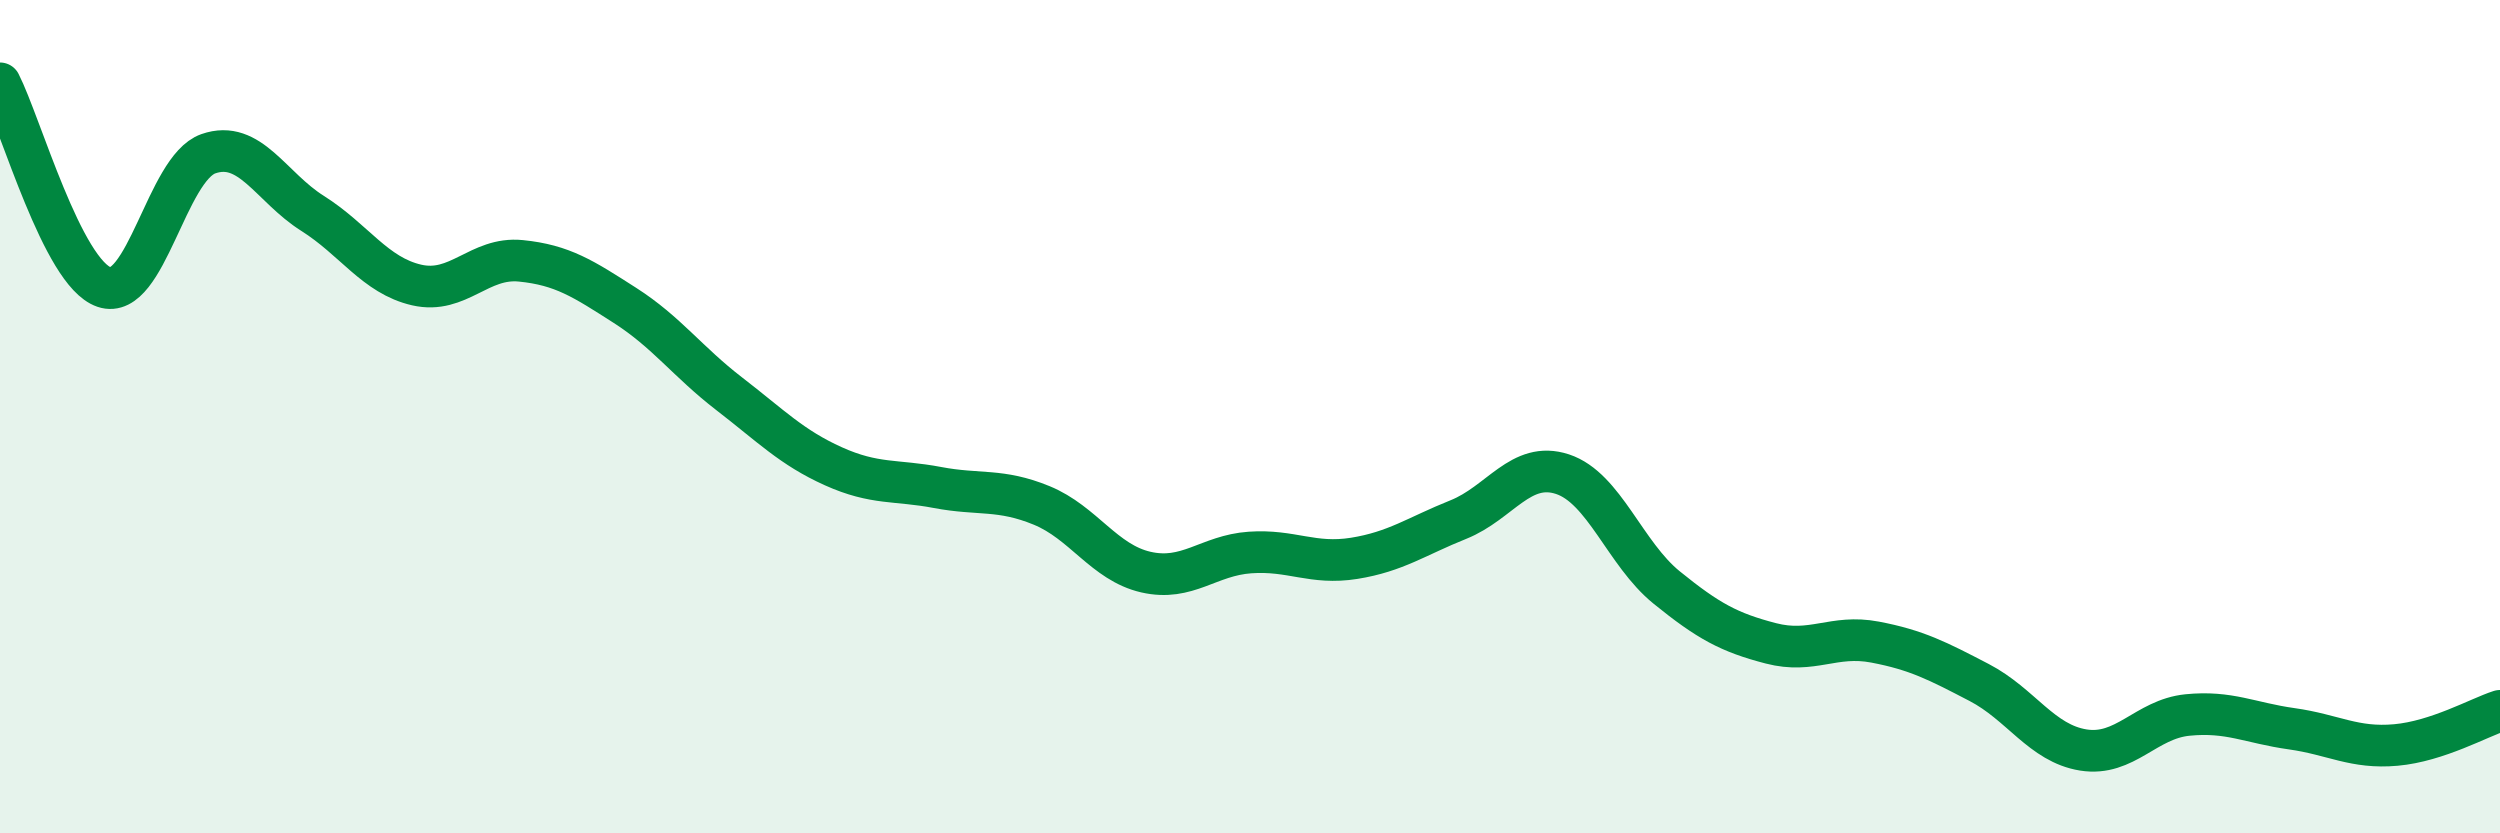
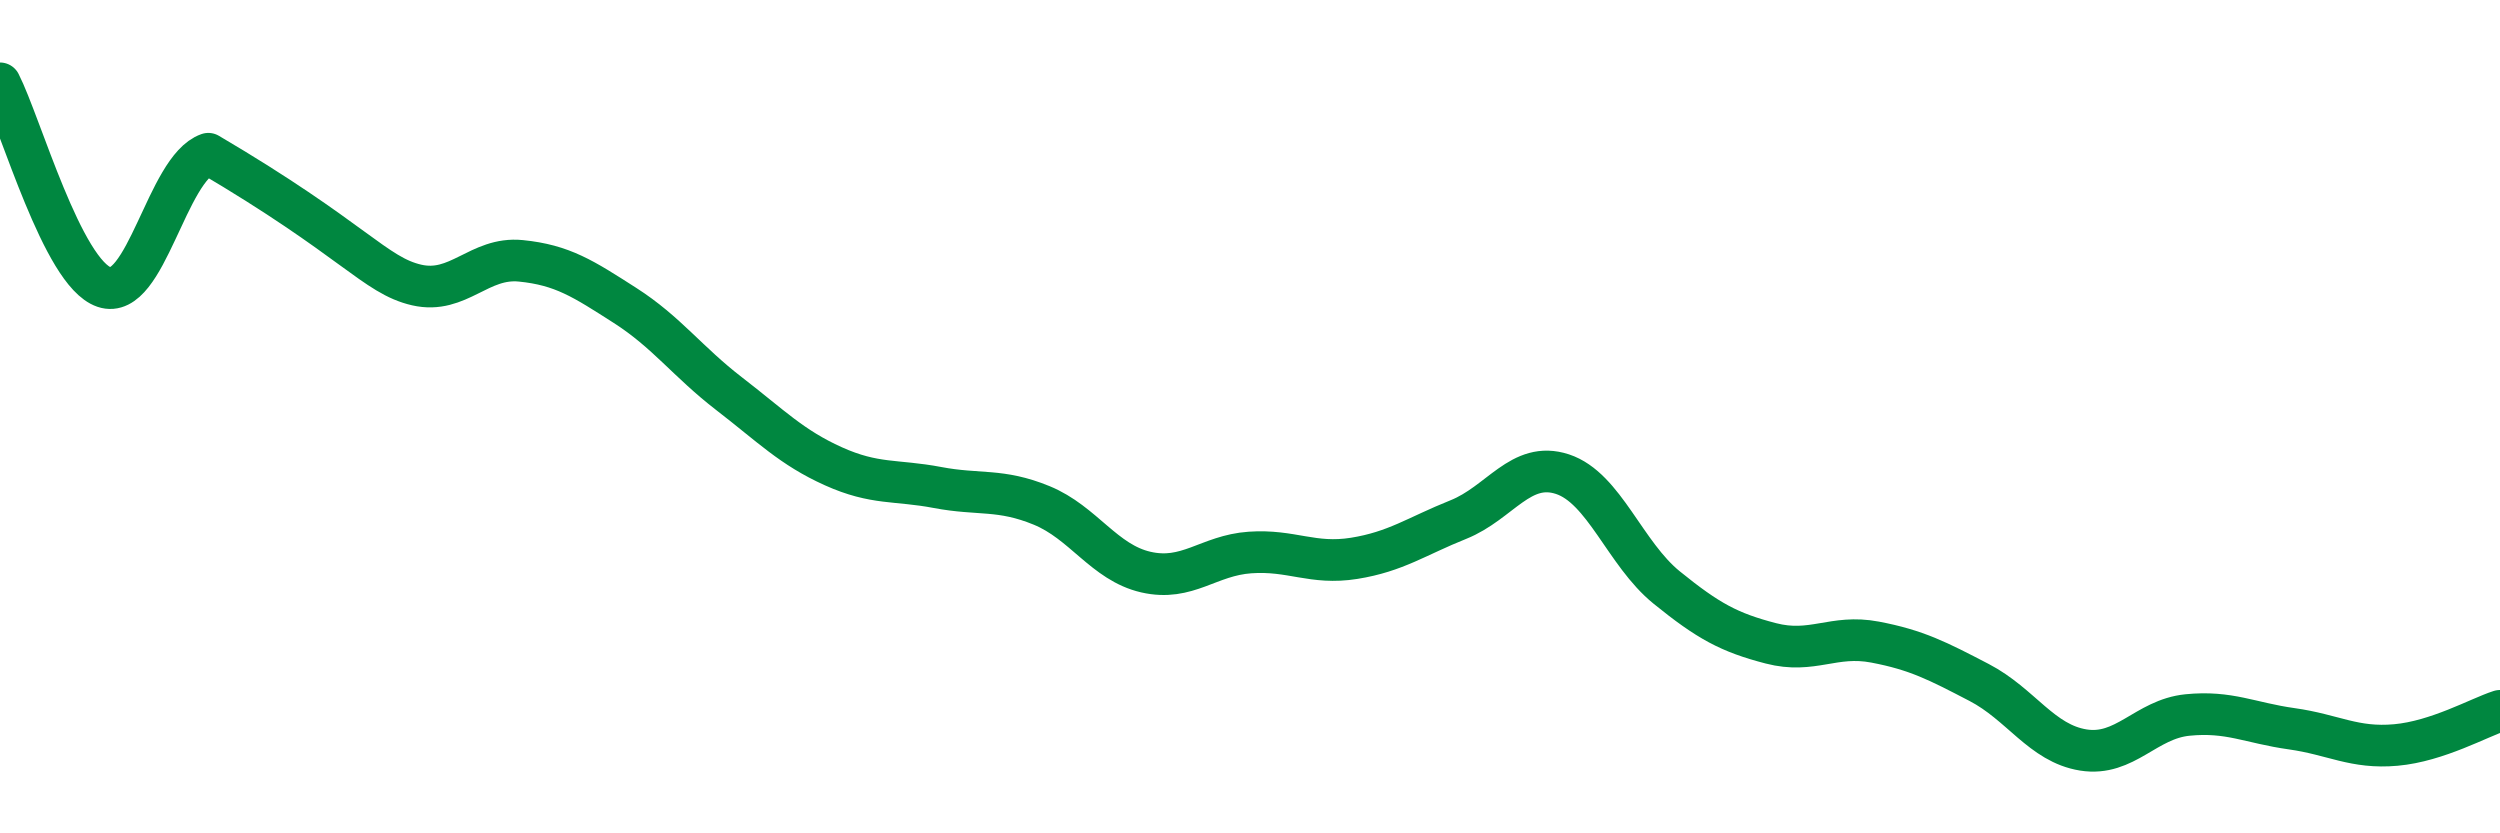
<svg xmlns="http://www.w3.org/2000/svg" width="60" height="20" viewBox="0 0 60 20">
-   <path d="M 0,2 C 0.5,2.98 1.5,6.55 2.5,6.89 C 3.5,7.23 4,4.04 5,3.69 C 6,3.34 6.5,4.49 7.5,5.12 C 8.5,5.75 9,6.61 10,6.84 C 11,7.07 11.5,6.16 12.5,6.26 C 13.5,6.36 14,6.69 15,7.33 C 16,7.97 16.5,8.68 17.5,9.45 C 18.5,10.22 19,10.74 20,11.19 C 21,11.64 21.5,11.51 22.5,11.7 C 23.5,11.89 24,11.72 25,12.13 C 26,12.54 26.5,13.5 27.5,13.73 C 28.5,13.96 29,13.33 30,13.26 C 31,13.19 31.5,13.56 32.5,13.4 C 33.5,13.24 34,12.87 35,12.47 C 36,12.07 36.5,11.05 37.5,11.38 C 38.5,11.71 39,13.29 40,14.1 C 41,14.91 41.5,15.18 42.5,15.44 C 43.5,15.7 44,15.22 45,15.41 C 46,15.6 46.5,15.86 47.5,16.38 C 48.5,16.9 49,17.84 50,18 C 51,18.16 51.5,17.26 52.5,17.16 C 53.5,17.06 54,17.35 55,17.49 C 56,17.63 56.5,17.97 57.5,17.88 C 58.5,17.79 59.5,17.22 60,17.06L60 20L0 20Z" fill="#008740" opacity="0.1" stroke-linecap="round" stroke-linejoin="round" />
-   <path d="M 0,2 C 0.5,2.98 1.5,6.55 2.5,6.89 C 3.5,7.23 4,4.04 5,3.69 C 6,3.34 6.5,4.49 7.5,5.12 C 8.5,5.75 9,6.61 10,6.84 C 11,7.07 11.5,6.16 12.5,6.26 C 13.5,6.36 14,6.69 15,7.33 C 16,7.97 16.5,8.68 17.5,9.45 C 18.5,10.22 19,10.74 20,11.19 C 21,11.64 21.5,11.51 22.5,11.7 C 23.5,11.89 24,11.72 25,12.13 C 26,12.54 26.5,13.5 27.5,13.73 C 28.5,13.96 29,13.33 30,13.26 C 31,13.19 31.5,13.56 32.5,13.4 C 33.5,13.24 34,12.87 35,12.47 C 36,12.07 36.5,11.05 37.5,11.38 C 38.5,11.71 39,13.29 40,14.1 C 41,14.91 41.5,15.18 42.5,15.44 C 43.5,15.7 44,15.22 45,15.41 C 46,15.6 46.5,15.86 47.5,16.38 C 48.5,16.9 49,17.84 50,18 C 51,18.16 51.5,17.26 52.5,17.16 C 53.5,17.06 54,17.35 55,17.49 C 56,17.63 56.5,17.97 57.5,17.88 C 58.5,17.79 59.5,17.22 60,17.06" stroke="#008740" stroke-width="1" fill="none" stroke-linecap="round" stroke-linejoin="round" />
+   <path d="M 0,2 C 0.5,2.98 1.5,6.55 2.5,6.89 C 3.5,7.23 4,4.04 5,3.69 C 8.5,5.75 9,6.61 10,6.84 C 11,7.07 11.5,6.16 12.5,6.26 C 13.5,6.36 14,6.69 15,7.33 C 16,7.97 16.5,8.68 17.5,9.45 C 18.5,10.22 19,10.74 20,11.19 C 21,11.64 21.5,11.51 22.5,11.7 C 23.5,11.89 24,11.72 25,12.13 C 26,12.54 26.5,13.5 27.5,13.73 C 28.5,13.96 29,13.33 30,13.26 C 31,13.19 31.5,13.56 32.5,13.4 C 33.5,13.24 34,12.87 35,12.47 C 36,12.07 36.5,11.05 37.5,11.38 C 38.5,11.71 39,13.29 40,14.1 C 41,14.91 41.5,15.18 42.5,15.44 C 43.5,15.7 44,15.22 45,15.41 C 46,15.6 46.5,15.86 47.5,16.38 C 48.5,16.9 49,17.84 50,18 C 51,18.16 51.5,17.26 52.5,17.16 C 53.5,17.06 54,17.35 55,17.49 C 56,17.63 56.5,17.97 57.5,17.88 C 58.5,17.79 59.5,17.22 60,17.06" stroke="#008740" stroke-width="1" fill="none" stroke-linecap="round" stroke-linejoin="round" />
</svg>